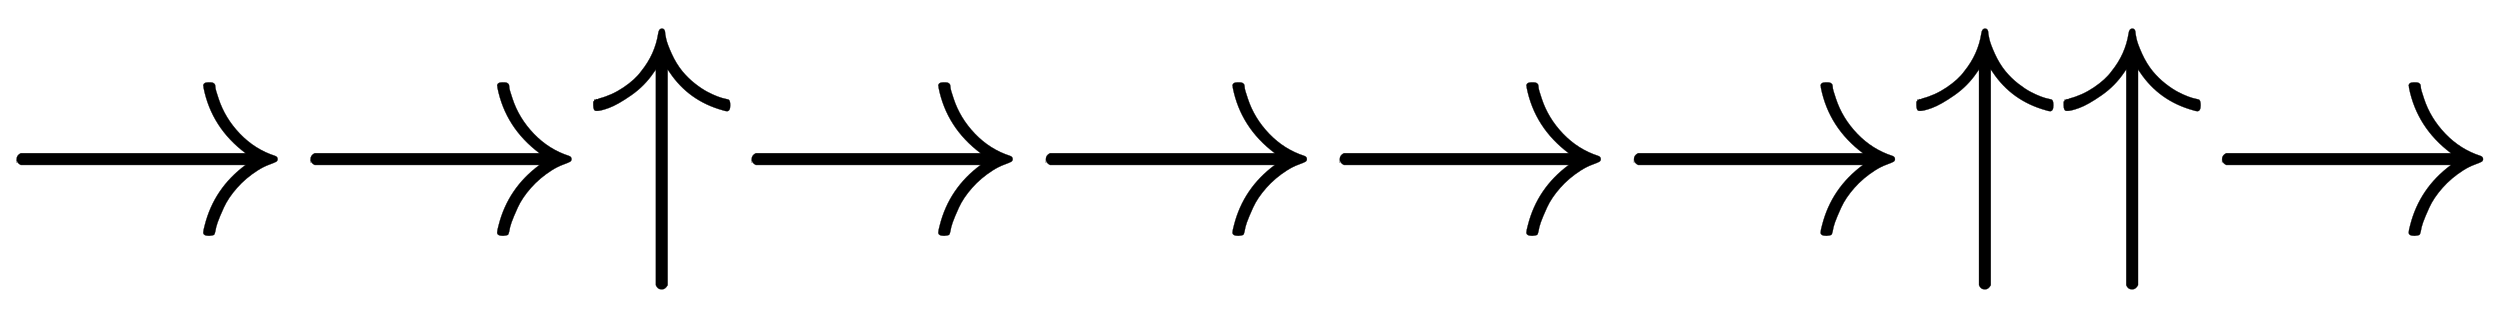
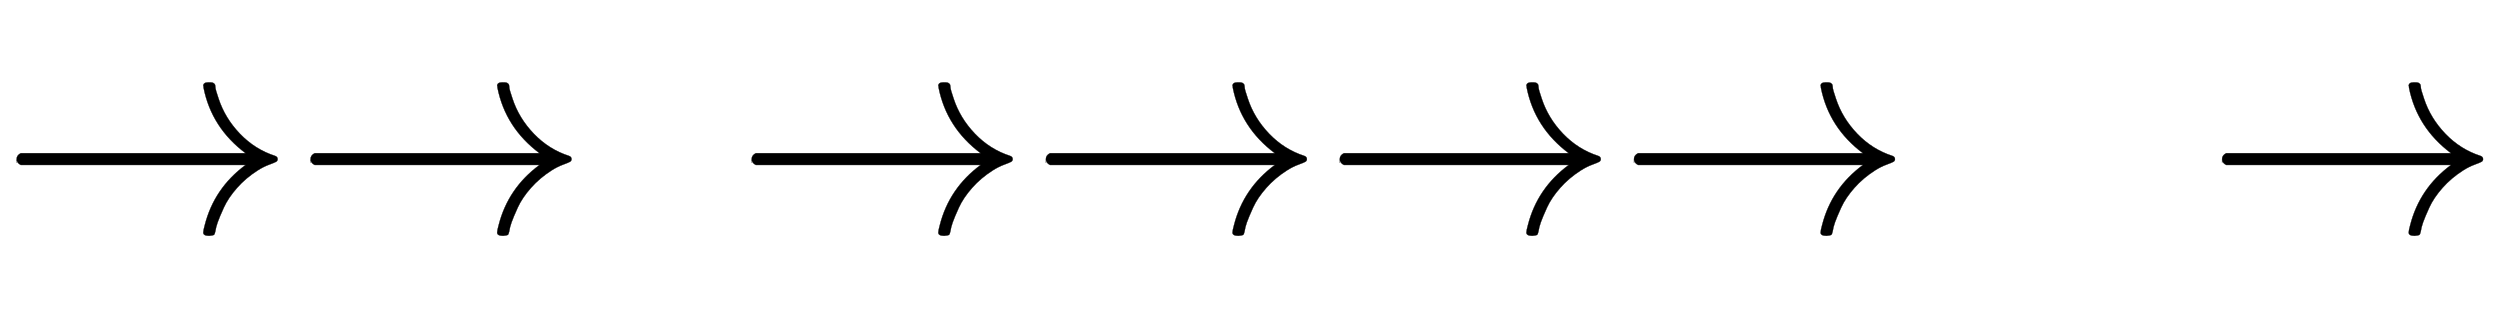
<svg xmlns="http://www.w3.org/2000/svg" xmlns:xlink="http://www.w3.org/1999/xlink" width="19.754ex" height="2.509ex" style="vertical-align: -0.671ex;" viewBox="0 -791.3 8505 1080.4" role="img" focusable="false" aria-labelledby="MathJax-SVG-1-Title">
  <title id="MathJax-SVG-1-Title">\rightarrow \rightarrow \uparrow\rightarrow \rightarrow \rightarrow \rightarrow \uparrow\uparrow\rightarrow</title>
  <defs aria-hidden="true">
    <path stroke-width="1" id="E1-MJMAIN-2192" d="M56 237T56 250T70 270H835Q719 357 692 493Q692 494 692 496T691 499Q691 511 708 511H711Q720 511 723 510T729 506T732 497T735 481T743 456Q765 389 816 336T935 261Q944 258 944 250Q944 244 939 241T915 231T877 212Q836 186 806 152T761 85T740 35T732 4Q730 -6 727 -8T711 -11Q691 -11 691 0Q691 7 696 25Q728 151 835 230H70Q56 237 56 250Z" />
-     <path stroke-width="1" id="E1-MJMAIN-2191" d="M27 414Q17 414 17 433Q17 437 17 439T17 444T19 447T20 450T22 452T26 453T30 454T36 456Q80 467 120 494T180 549Q227 607 238 678Q240 694 251 694Q259 694 261 684Q261 677 265 659T284 608T320 549Q340 525 363 507T405 479T440 463T467 455T479 451Q483 447 483 433Q483 413 472 413Q467 413 458 416Q342 448 277 545L270 555V-179Q262 -193 252 -193H250H248Q236 -193 230 -179V555L223 545Q192 499 146 467T70 424T27 414Z" />
  </defs>
  <g stroke="currentColor" fill="currentColor" stroke-width="0" transform="matrix(1 0 0 -1 0 0)" aria-hidden="true">
    <use xlink:href="#E1-MJMAIN-2192" />
    <use xlink:href="#E1-MJMAIN-2192" x="1000" y="0" />
    <use xlink:href="#E1-MJMAIN-2191" x="2001" y="0" />
    <use xlink:href="#E1-MJMAIN-2192" x="2501" y="0" />
    <use xlink:href="#E1-MJMAIN-2192" x="3502" y="0" />
    <use xlink:href="#E1-MJMAIN-2192" x="4502" y="0" />
    <use xlink:href="#E1-MJMAIN-2192" x="5503" y="0" />
    <use xlink:href="#E1-MJMAIN-2191" x="6503" y="0" />
    <use xlink:href="#E1-MJMAIN-2191" x="7004" y="0" />
    <use xlink:href="#E1-MJMAIN-2192" x="7504" y="0" />
  </g>
</svg>